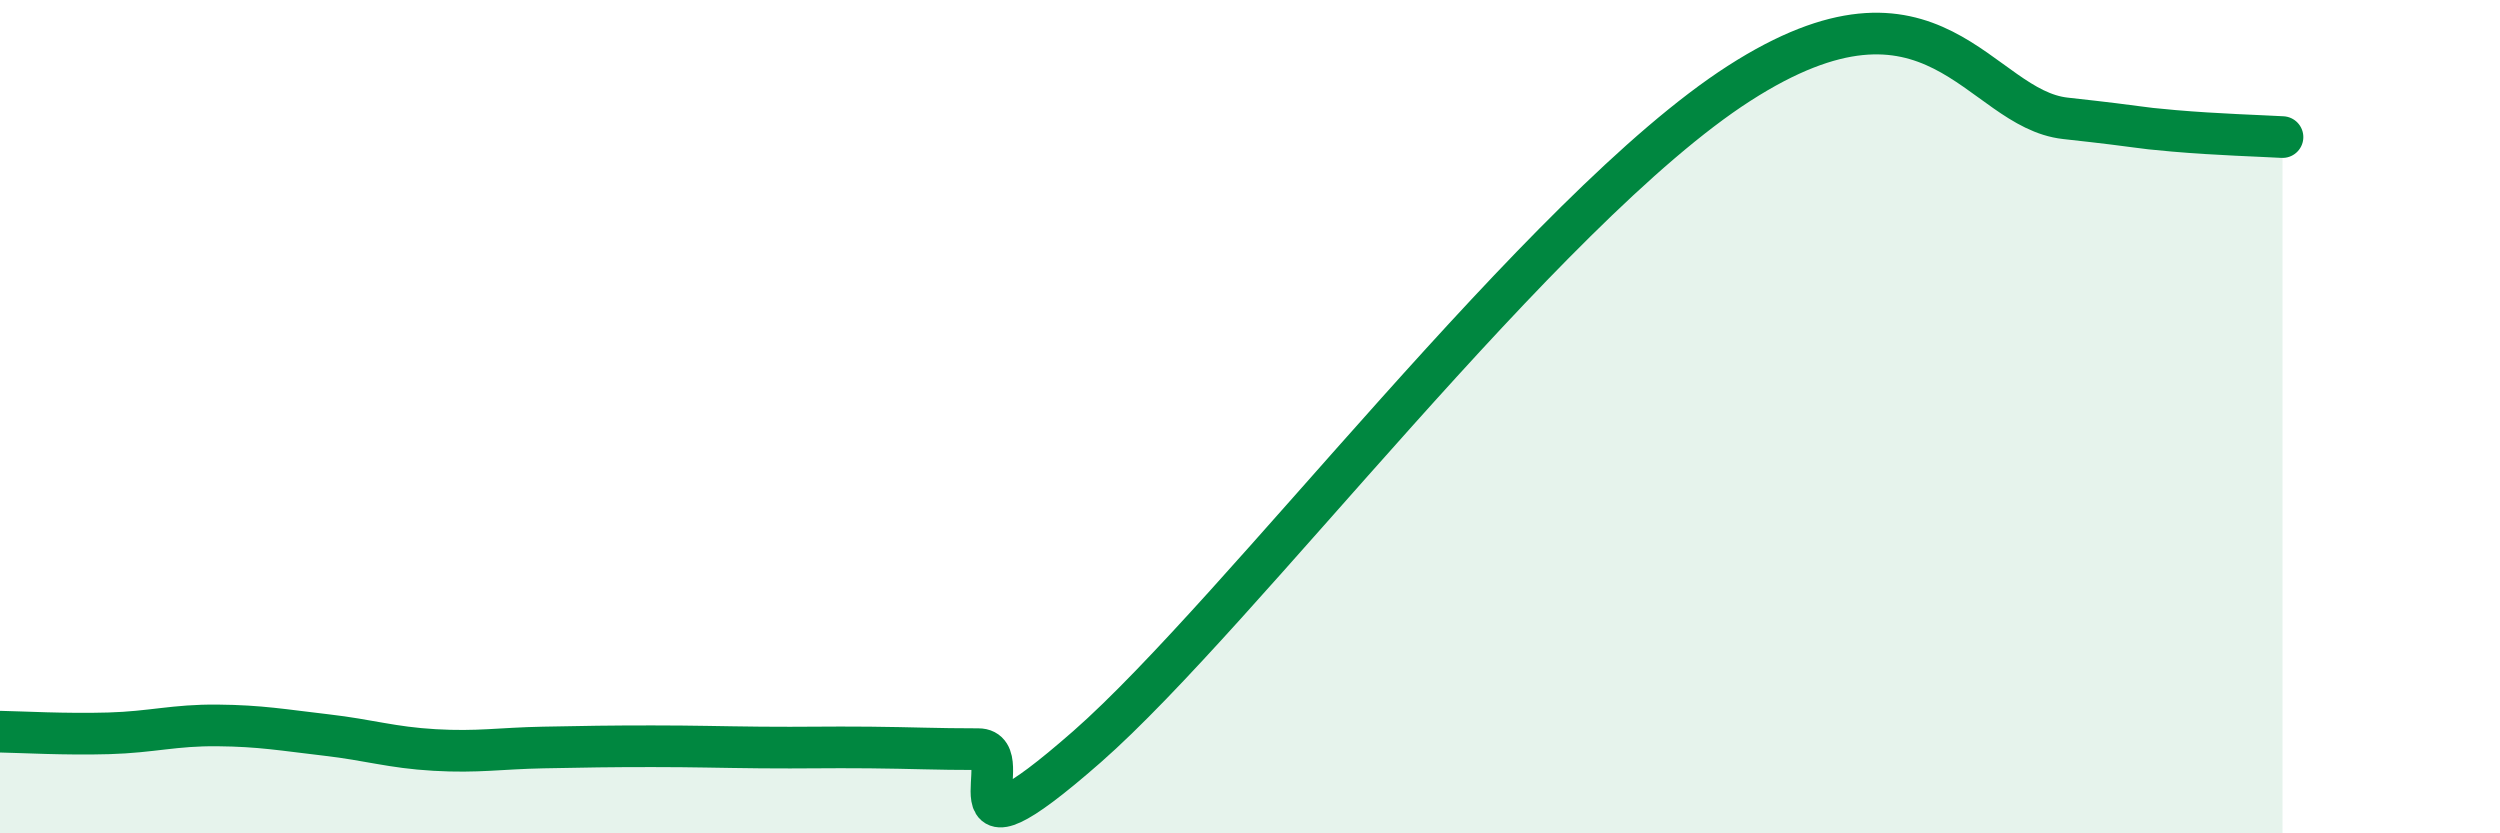
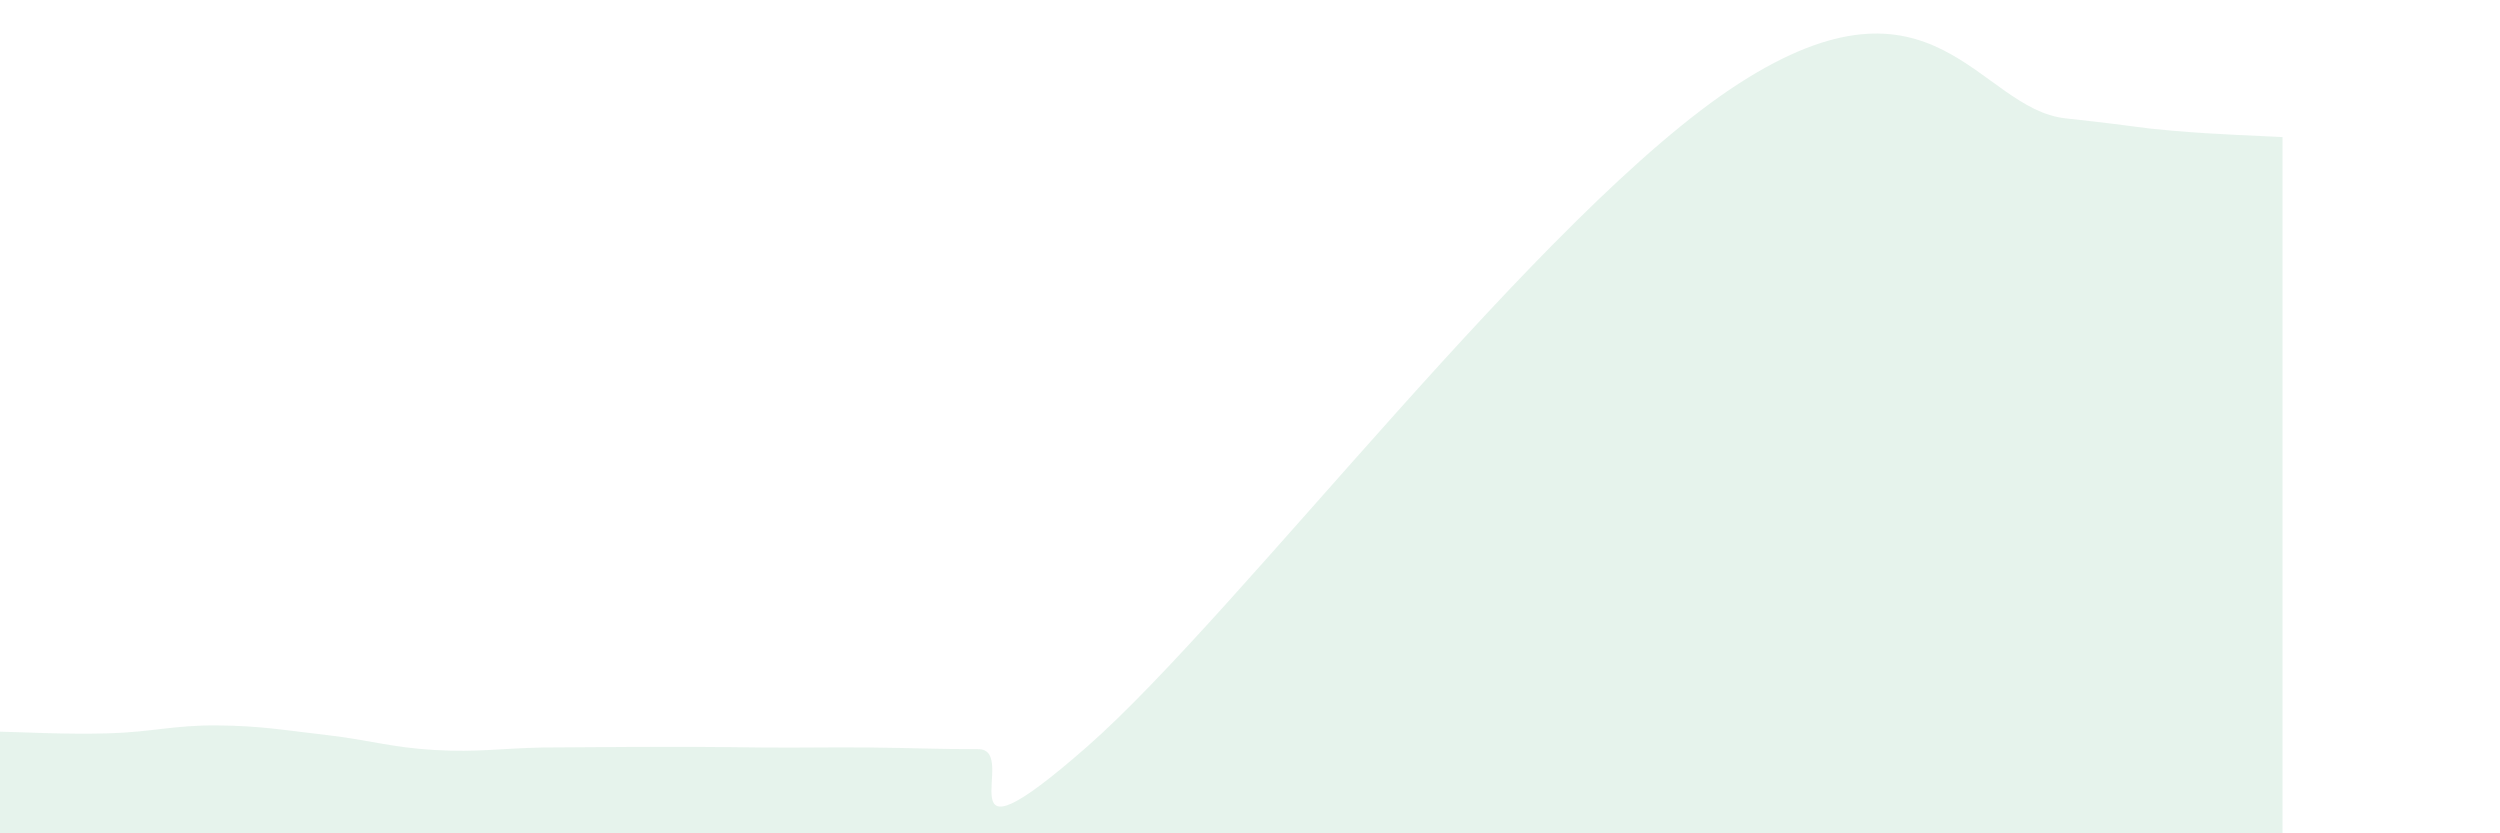
<svg xmlns="http://www.w3.org/2000/svg" width="60" height="20" viewBox="0 0 60 20">
-   <path d="M 0,17.56 C 0.52,17.57 1.57,17.63 2.61,17.6 C 3.65,17.57 4.18,17.4 5.22,17.41 C 6.26,17.42 6.79,17.52 7.83,17.64 C 8.87,17.76 9.39,17.94 10.43,18 C 11.47,18.06 12,17.96 13.04,17.94 C 14.08,17.92 14.61,17.91 15.65,17.91 C 16.69,17.91 17.22,17.93 18.26,17.94 C 19.3,17.95 19.83,17.93 20.87,17.94 C 21.91,17.95 22.44,17.98 23.48,17.98 C 24.52,17.98 22.44,21.12 26.09,17.92 C 29.74,14.72 37.04,5.02 41.74,2 C 46.44,-1.02 47.48,2.61 49.57,2.84 C 51.66,3.07 51.13,3.05 52.17,3.14 C 53.21,3.23 54.26,3.26 54.78,3.29L54.78 20L0 20Z" fill="#008740" opacity="0.1" stroke-linecap="round" stroke-linejoin="round" />
-   <path d="M 0,17.56 C 0.52,17.57 1.57,17.63 2.61,17.6 C 3.65,17.57 4.18,17.4 5.22,17.41 C 6.26,17.42 6.79,17.52 7.83,17.64 C 8.87,17.76 9.39,17.94 10.43,18 C 11.47,18.06 12,17.96 13.04,17.94 C 14.08,17.92 14.61,17.91 15.65,17.91 C 16.69,17.91 17.22,17.93 18.26,17.94 C 19.3,17.95 19.83,17.93 20.87,17.94 C 21.91,17.95 22.44,17.98 23.48,17.98 C 24.52,17.98 22.44,21.12 26.09,17.92 C 29.74,14.72 37.04,5.02 41.74,2 C 46.44,-1.02 47.48,2.61 49.57,2.84 C 51.66,3.07 51.13,3.05 52.17,3.14 C 53.21,3.23 54.26,3.26 54.78,3.29" stroke="#008740" stroke-width="1" fill="none" stroke-linecap="round" stroke-linejoin="round" />
+   <path d="M 0,17.56 C 0.52,17.57 1.57,17.63 2.61,17.6 C 3.65,17.57 4.18,17.4 5.22,17.41 C 6.26,17.42 6.79,17.52 7.83,17.64 C 8.87,17.76 9.39,17.94 10.43,18 C 11.47,18.06 12,17.96 13.04,17.94 C 16.69,17.91 17.22,17.93 18.26,17.94 C 19.3,17.95 19.83,17.93 20.87,17.94 C 21.91,17.95 22.44,17.98 23.48,17.98 C 24.52,17.98 22.44,21.12 26.09,17.92 C 29.74,14.72 37.04,5.02 41.74,2 C 46.44,-1.02 47.48,2.61 49.57,2.84 C 51.66,3.07 51.13,3.05 52.17,3.14 C 53.21,3.23 54.26,3.26 54.78,3.29L54.78 20L0 20Z" fill="#008740" opacity="0.1" stroke-linecap="round" stroke-linejoin="round" />
</svg>